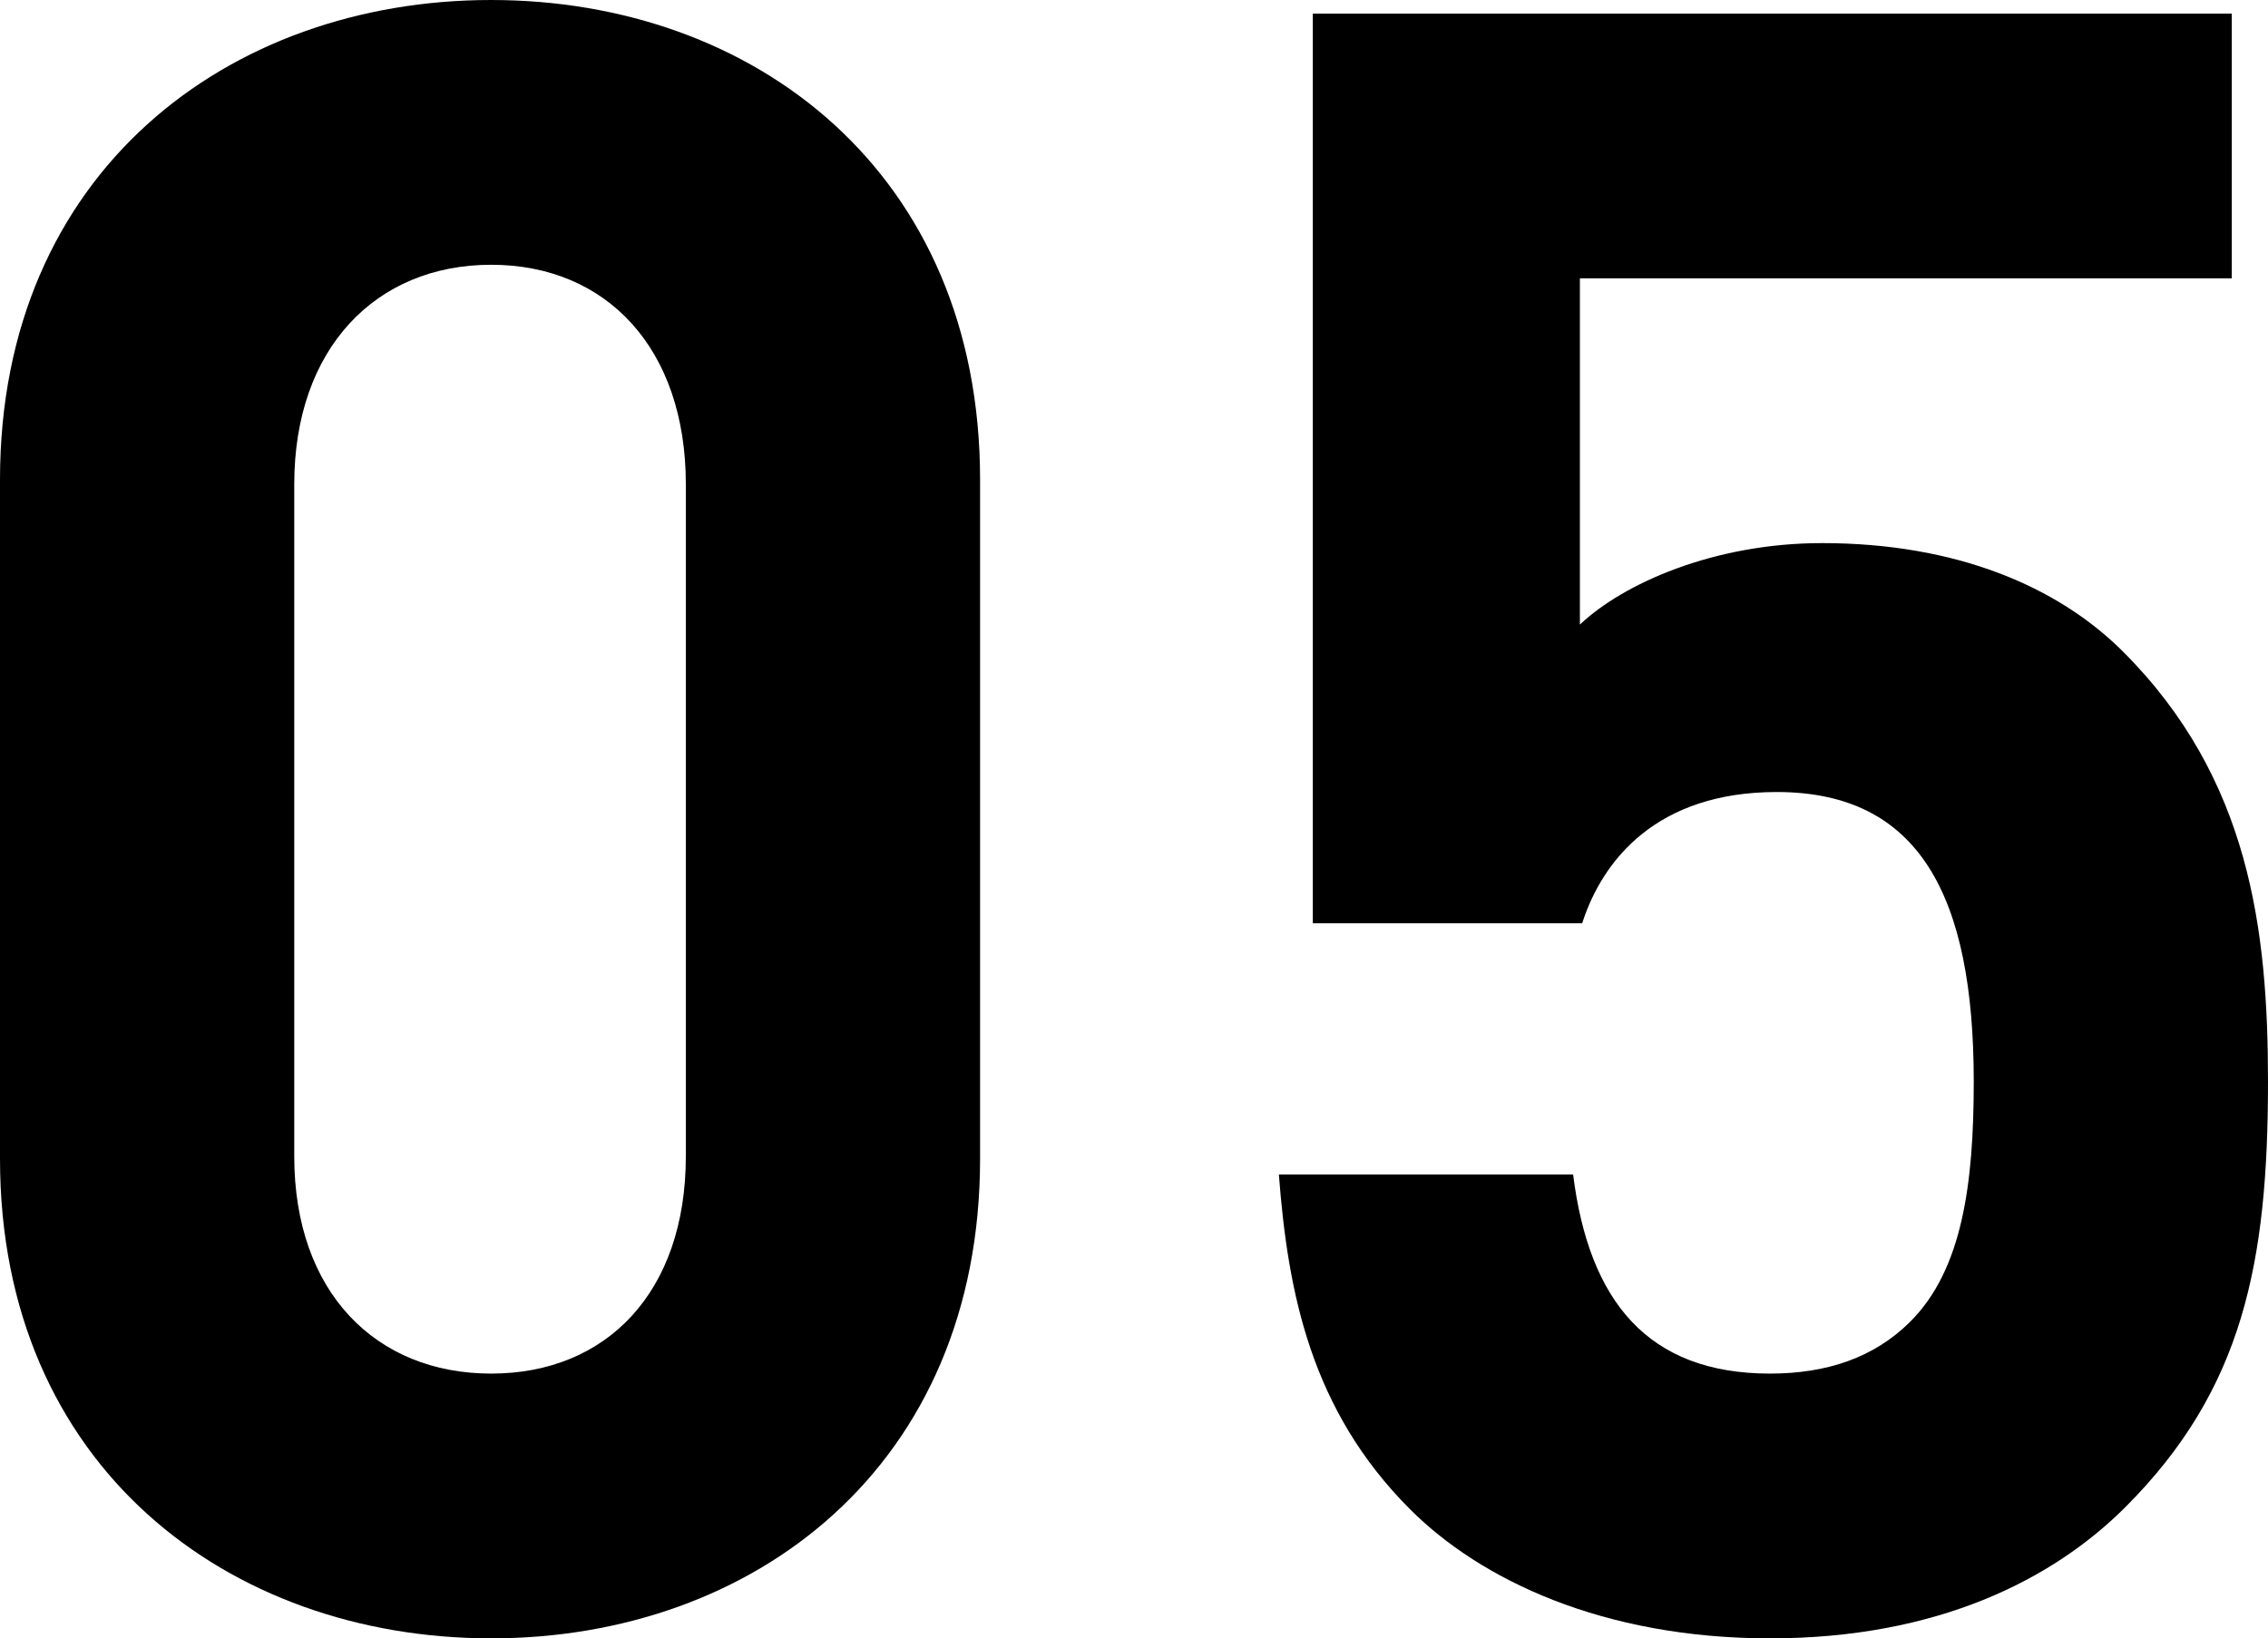
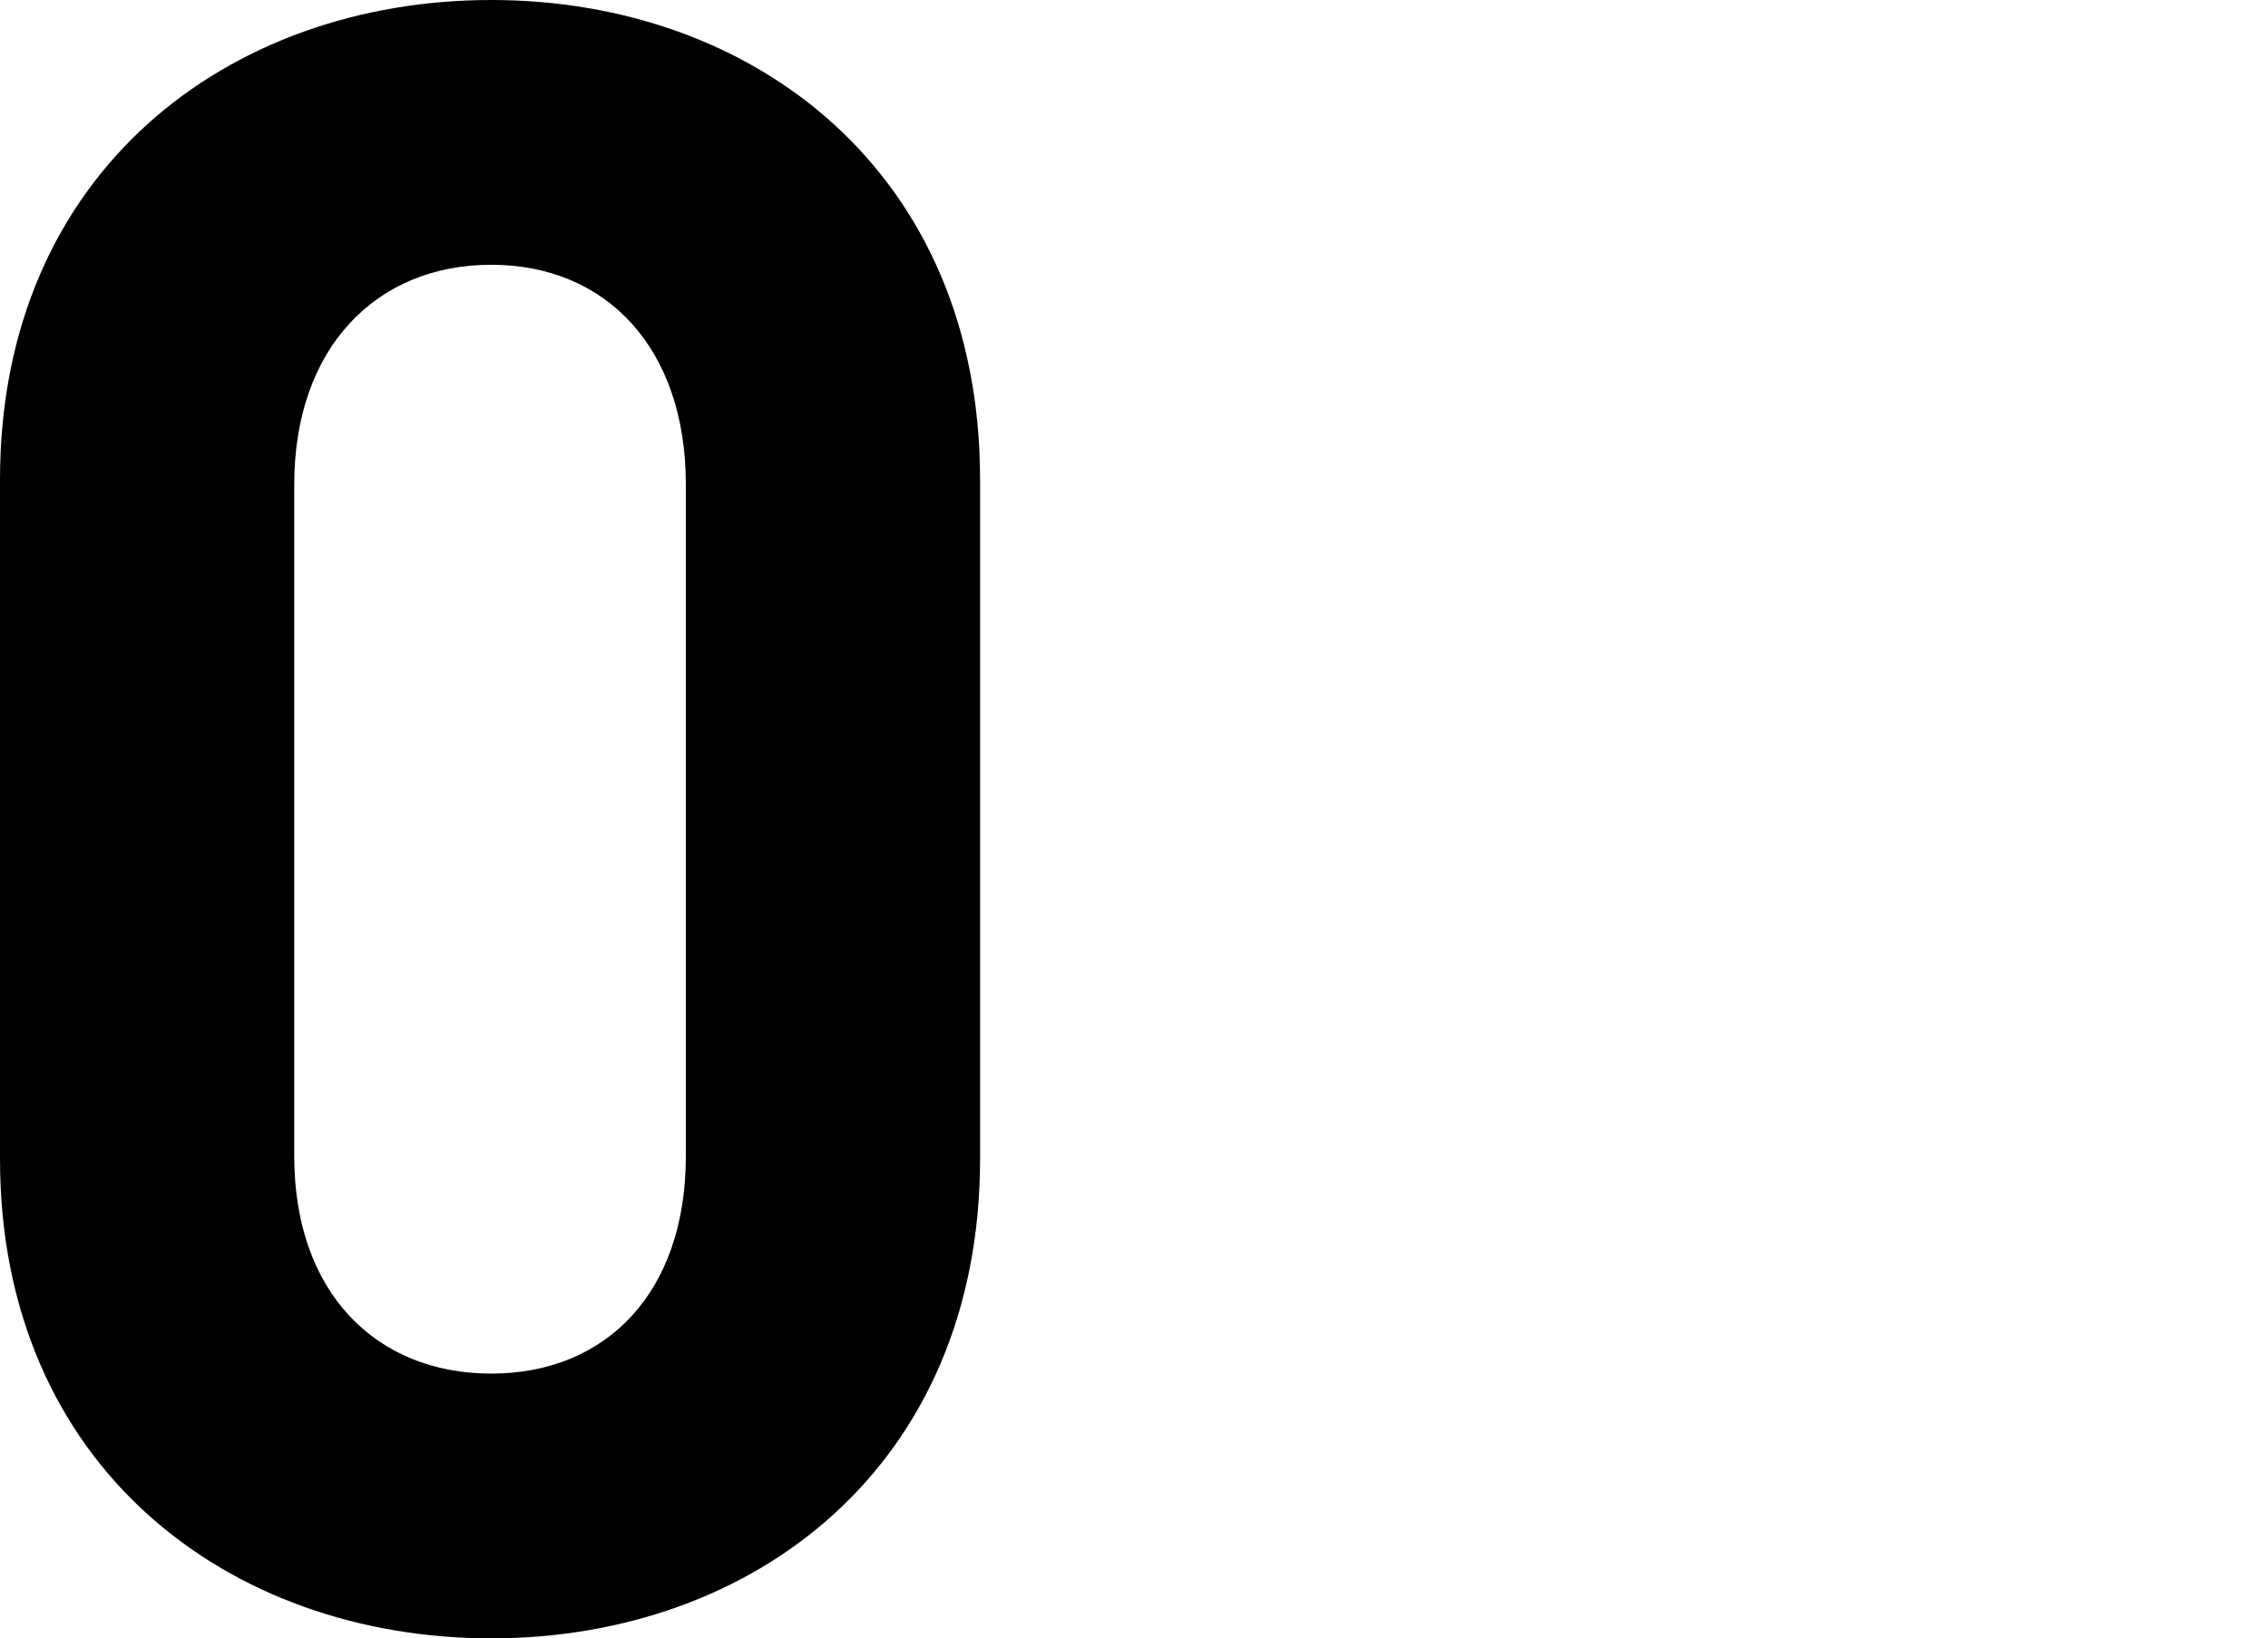
<svg xmlns="http://www.w3.org/2000/svg" id="_イヤー_2" viewBox="0 0 100.2 72.4">
  <defs>
    <style>.cls-1{isolation:isolate;}</style>
  </defs>
  <g id="design">
    <g class="cls-1">
      <path d="M21.7,72.4c-11.6,0-21.7-7.6-21.7-21.2V21.2C0,7.6,10.1,0,21.7,0s21.6,7.6,21.6,21.2v30c0,13.6-10,21.2-21.6,21.2ZM30.3,21.4c0-6-3.5-9.7-8.6-9.7s-8.7,3.7-8.7,9.7v29.7c0,6,3.6,9.6,8.7,9.6s8.6-3.6,8.6-9.6V21.4Z" />
-       <path d="M93.9,66.6c-3.2,3.2-8.3,5.8-15.7,5.8s-12.8-2.6-15.9-5.7c-4.4-4.4-5.4-9.6-5.8-14.8h13c.7,5.6,3.3,8.8,8.7,8.8,2.5,0,4.6-.7,6.2-2.3,2.3-2.3,2.8-6.1,2.8-10.6,0-8.2-2.4-12.8-8.7-12.8-5.3,0-7.7,3-8.6,5.8h-11.9V.6h40.6V12.3h-28.8v15.3c1.9-1.8,5.9-3.6,10.7-3.6,5.9,0,10.4,1.9,13.3,4.8,5.6,5.6,6.4,12.3,6.4,19,0,8-1.1,13.6-6.3,18.8Z" />
    </g>
  </g>
</svg>